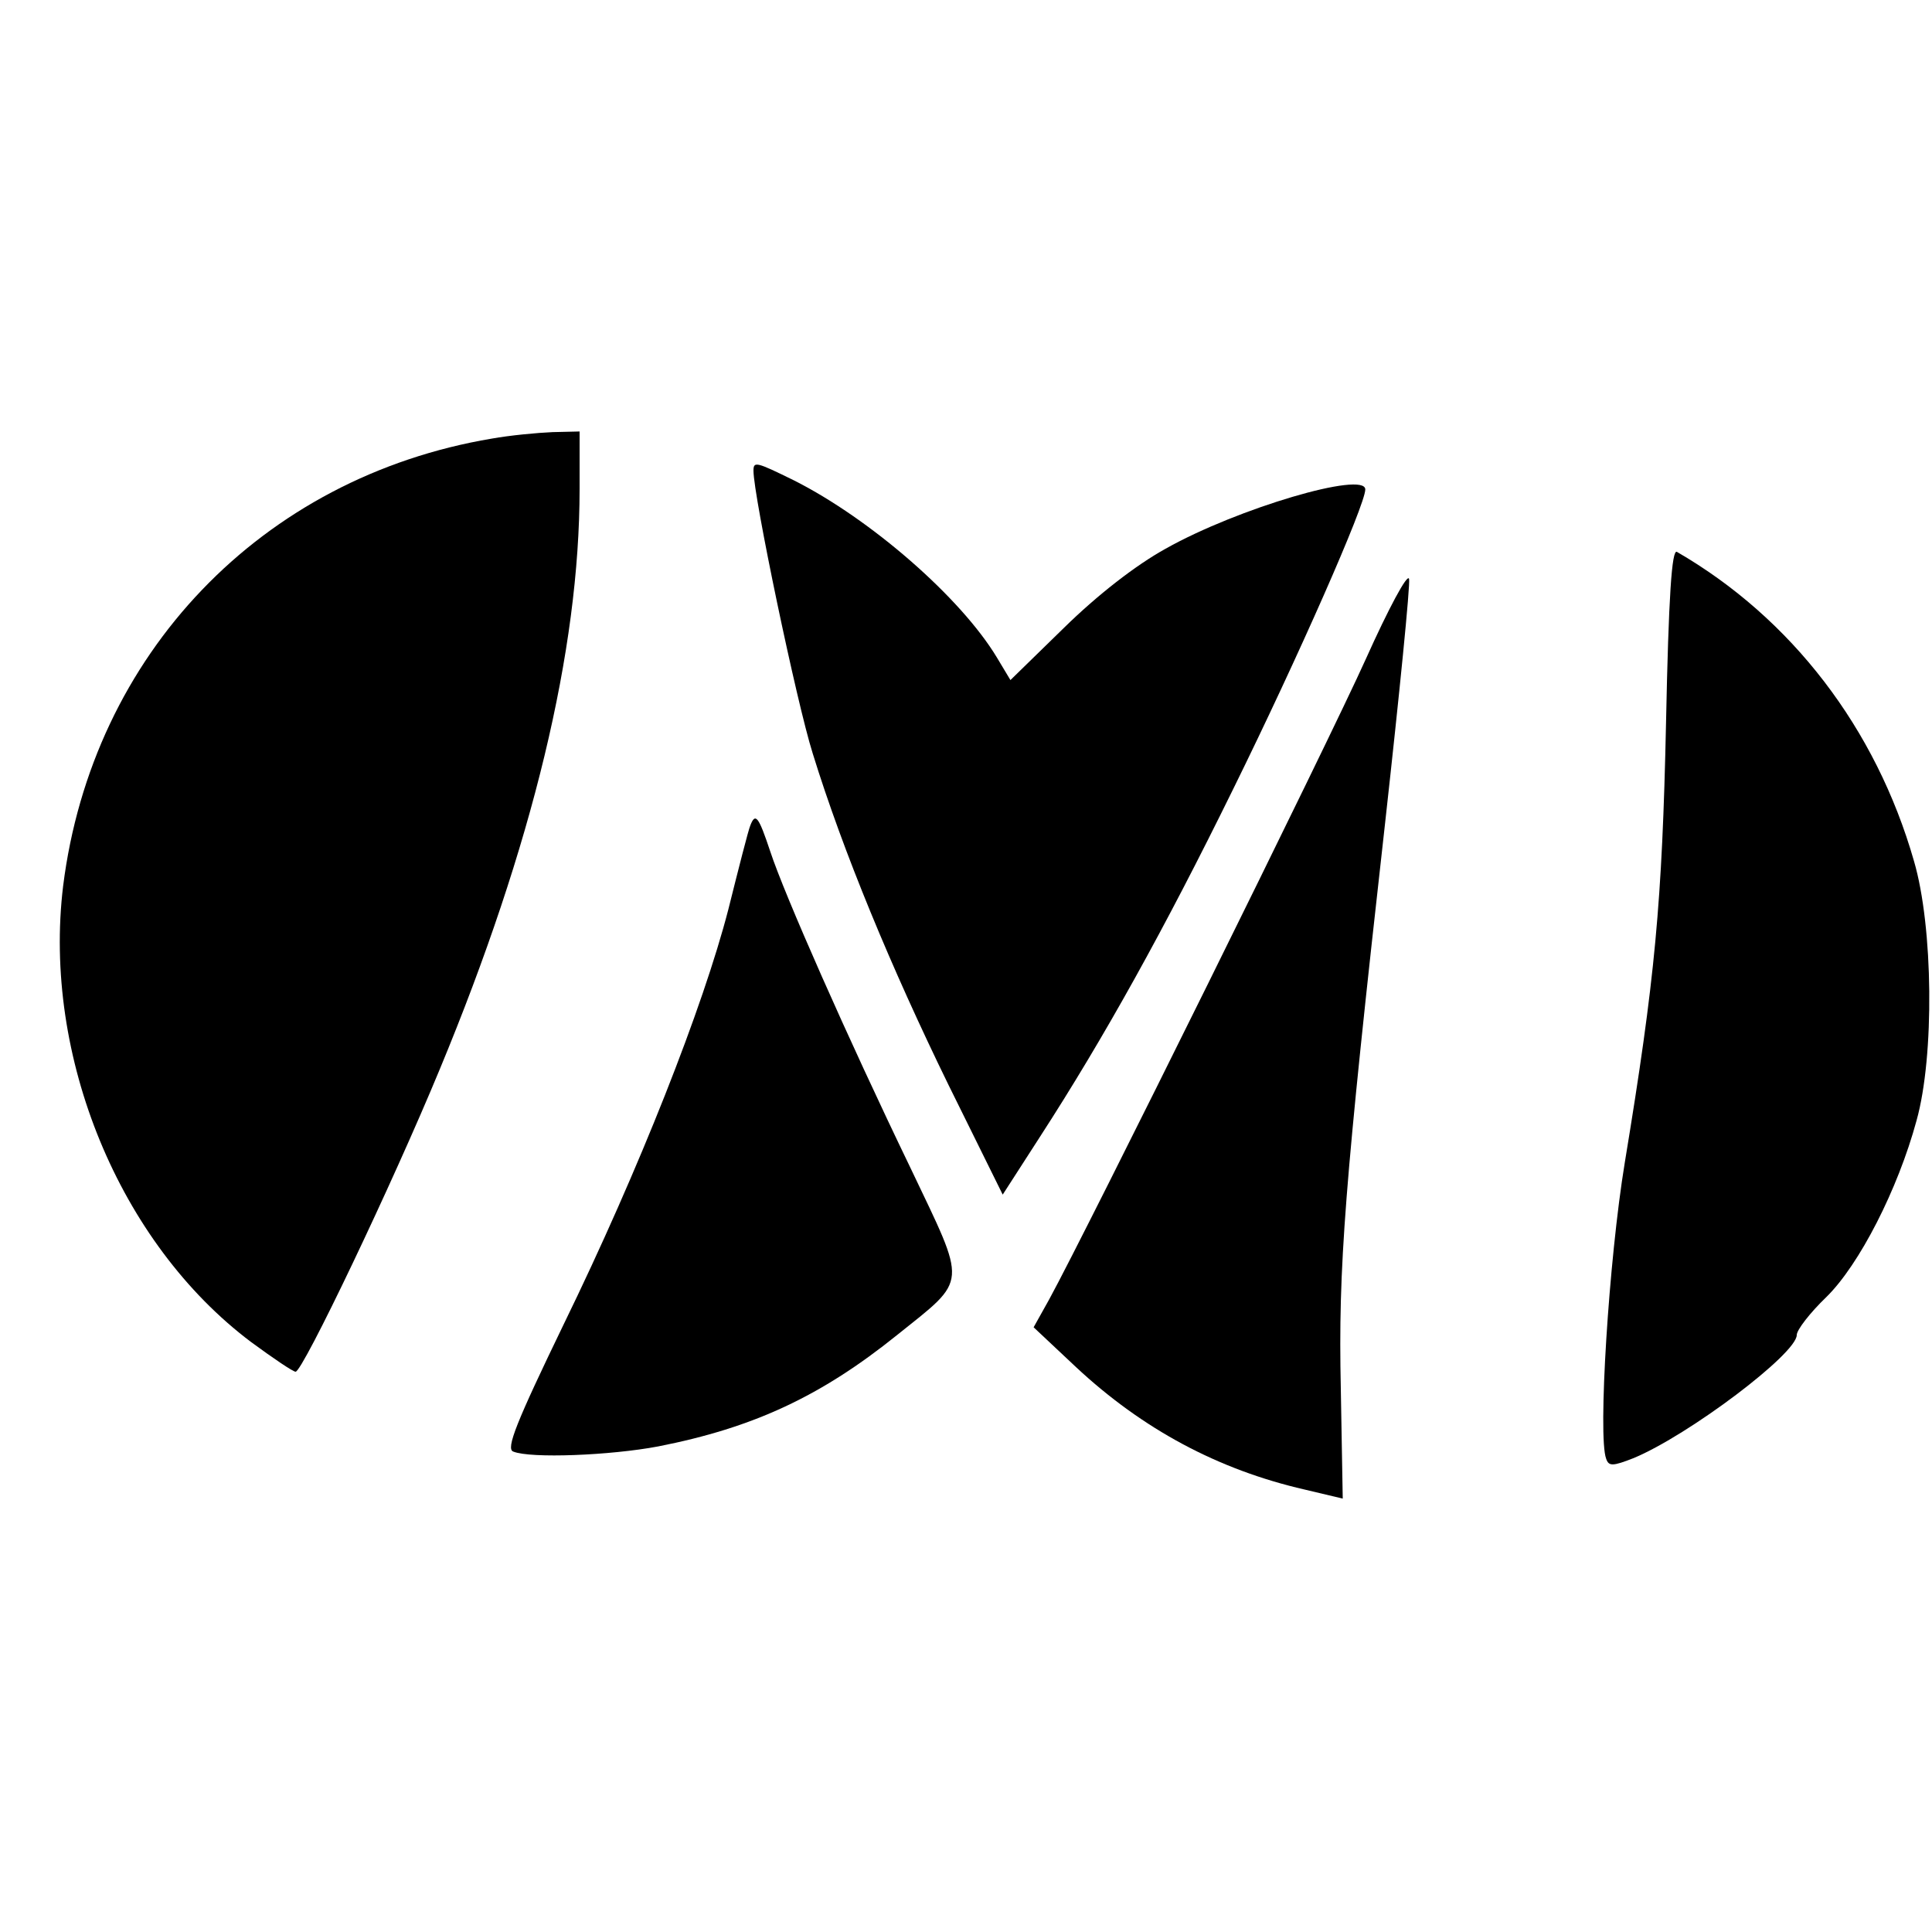
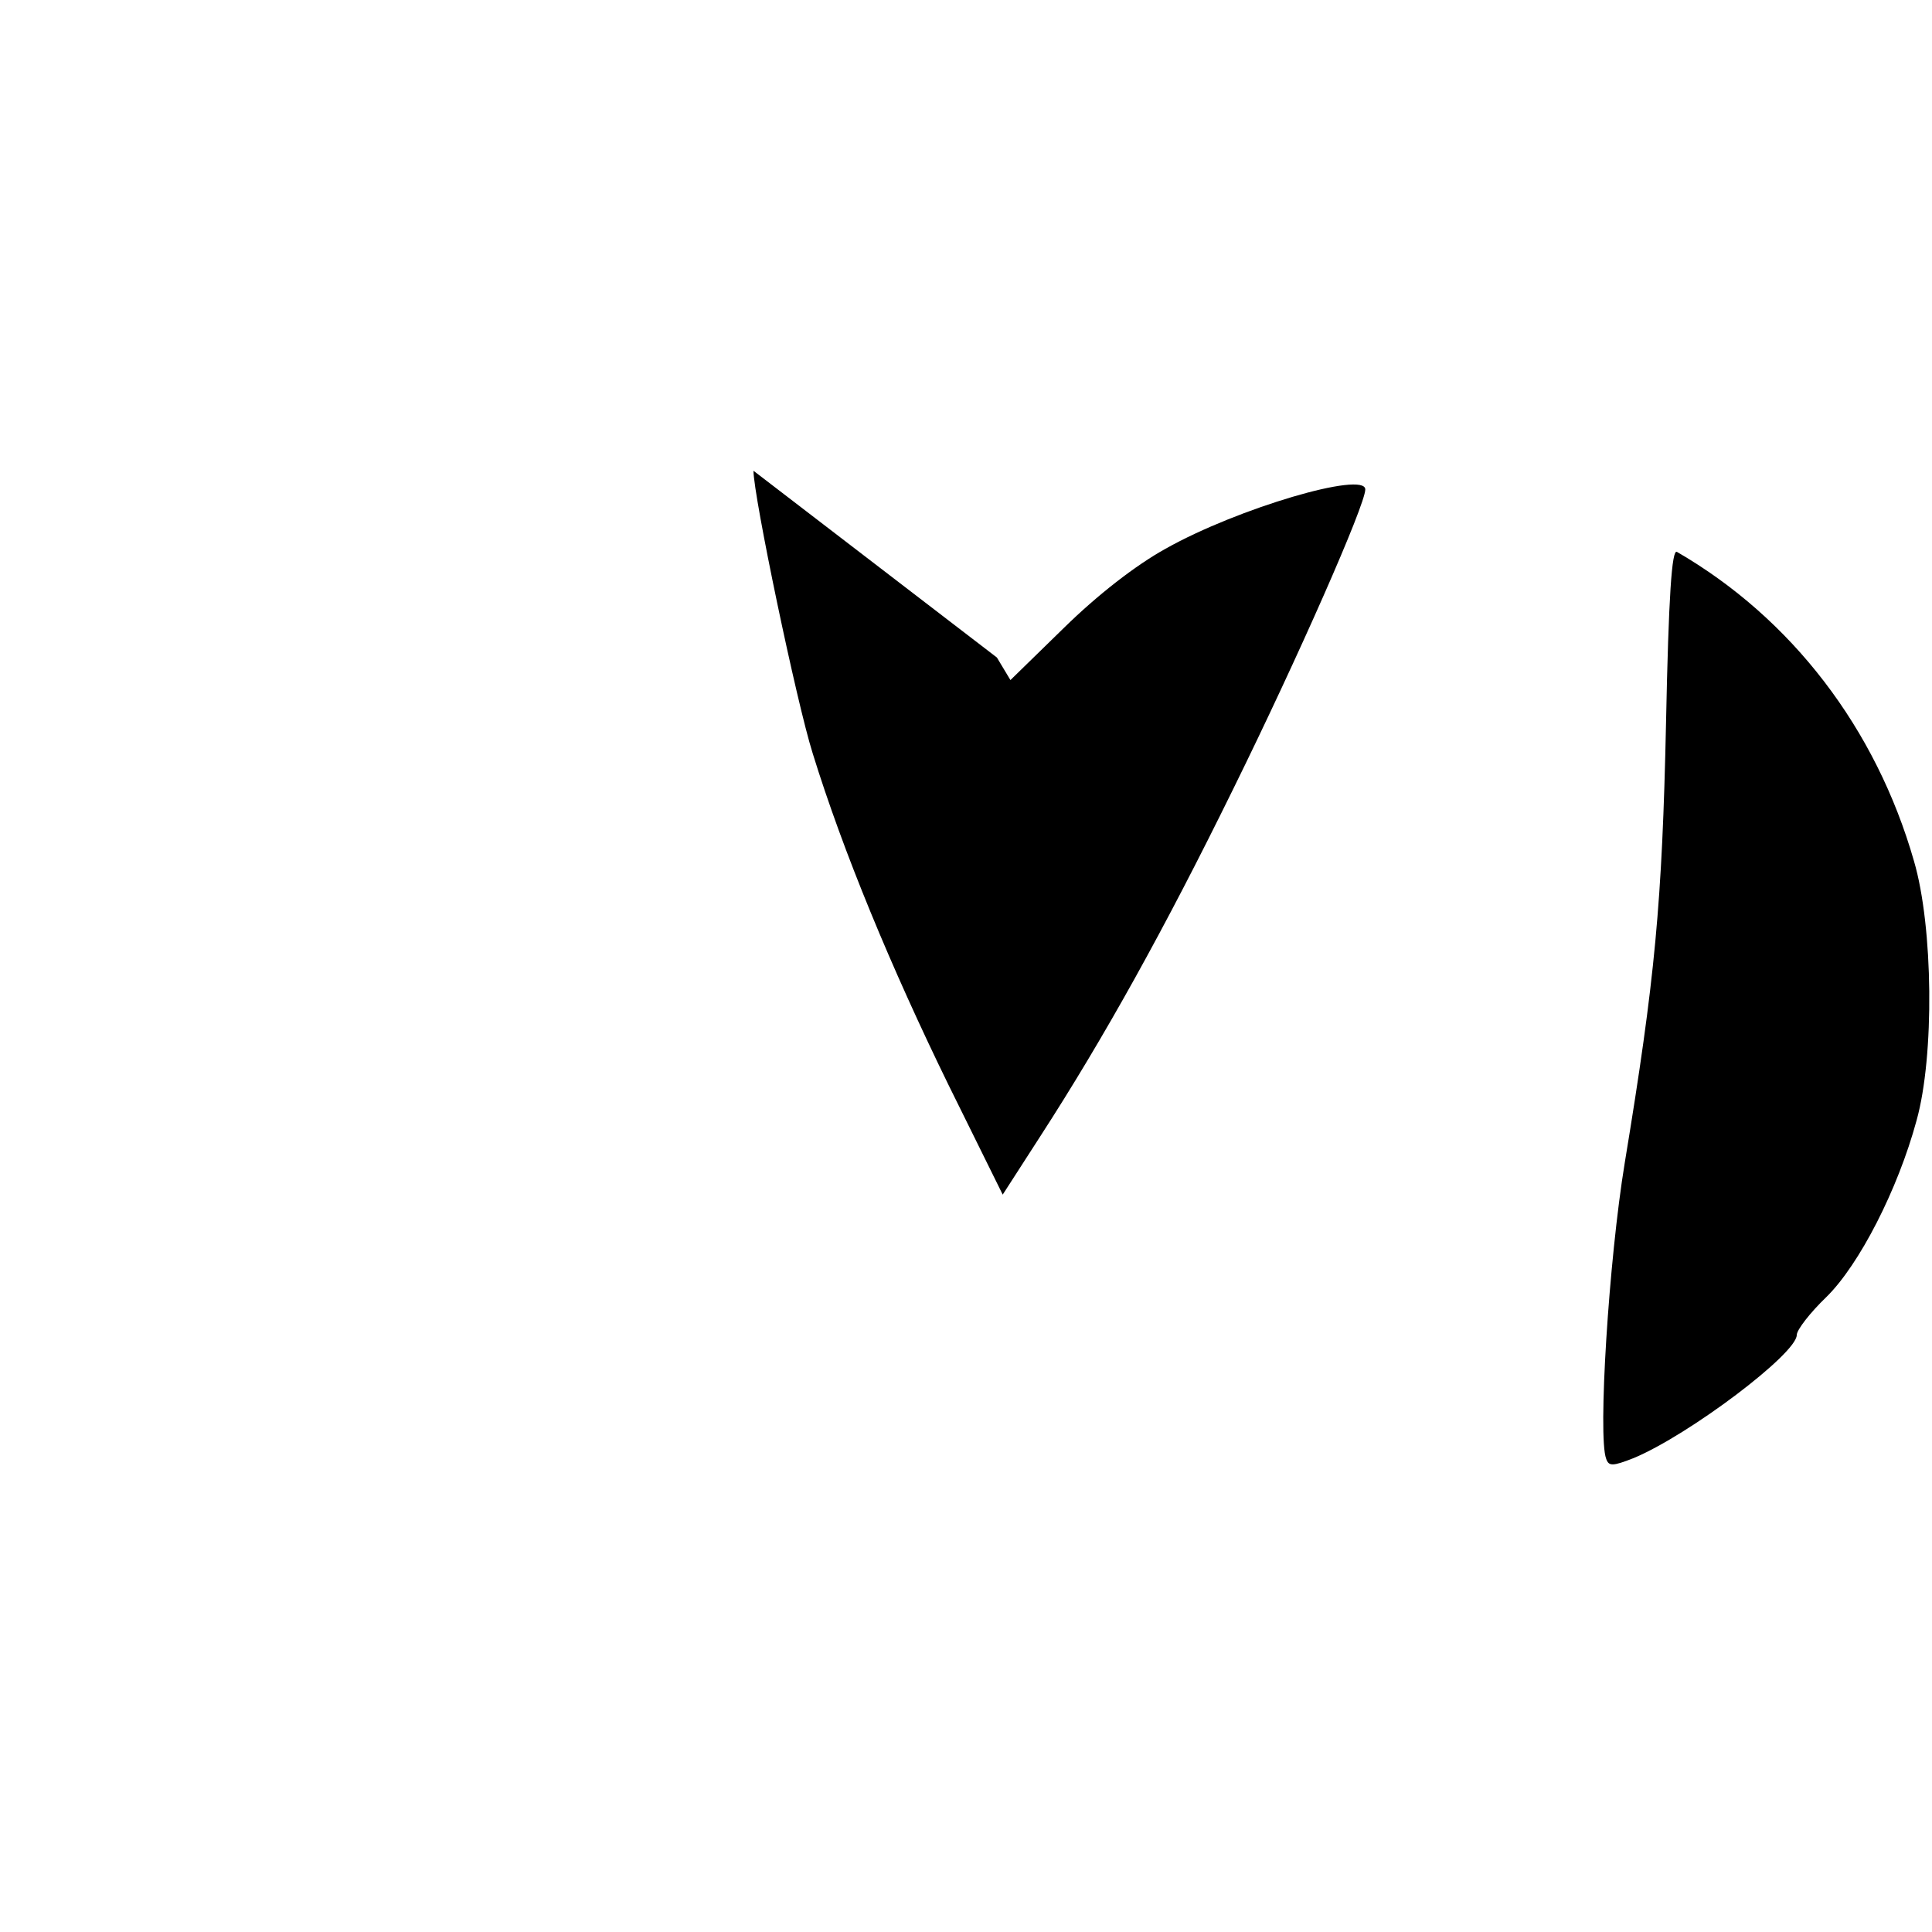
<svg xmlns="http://www.w3.org/2000/svg" version="1.0" width="300pt" height="300pt" viewBox="0 0 300 300" preserveAspectRatio="xMidYMid meet">
  <g transform="translate(0,300) scale(0.1,-0.1)" fill="#000000" stroke="none">
-     <path d="M764 2319 c-358 -60 -621 -335 -666 -695 -32 -264 87 -554 292 -708 34 -25 65 -46 69 -46 11 0 150 291 224 470 144 347 217 650 217 901 l0 89 -42 -1 c-24 -1 -66 -5 -94 -10z" />
-     <path d="M1170 2269 c0 -39 67 -360 92 -439 47 -152 122 -333 211 -515 l84 -170 58 90 c99 153 193 322 300 540 101 205 205 441 205 465 0 29 -198 -29 -310 -92 -47 -26 -106 -72 -158 -123 l-83 -81 -21 35 c-56 93 -196 215 -315 275 -59 29 -63 30 -63 15z" />
+     <path d="M1170 2269 c0 -39 67 -360 92 -439 47 -152 122 -333 211 -515 l84 -170 58 90 c99 153 193 322 300 540 101 205 205 441 205 465 0 29 -198 -29 -310 -92 -47 -26 -106 -72 -158 -123 l-83 -81 -21 35 z" />
    <path d="M2587 1877 c-6 -279 -17 -397 -64 -682 -25 -152 -42 -426 -29 -460 4 -12 10 -12 43 1 86 36 253 162 253 191 0 8 21 35 46 59 51 50 111 167 140 274 28 100 26 301 -4 403 -59 206 -190 377 -368 480 -8 5 -13 -68 -17 -266z" />
-     <path d="M2121 1977 c-58 -129 -435 -891 -492 -995 l-24 -43 66 -62 c103 -96 220 -159 355 -190 l59 -14 -3 171 c-4 188 5 310 69 880 22 198 39 368 37 377 -2 10 -32 -46 -67 -124z" />
-     <path d="M1165 1718 c-3 -7 -18 -66 -34 -130 -39 -151 -138 -403 -256 -645 -73 -151 -90 -193 -78 -197 27 -11 151 -6 225 8 148 29 253 78 371 173 111 89 109 74 21 259 -99 205 -196 425 -218 492 -18 54 -23 61 -31 40z" />
  </g>
</svg>